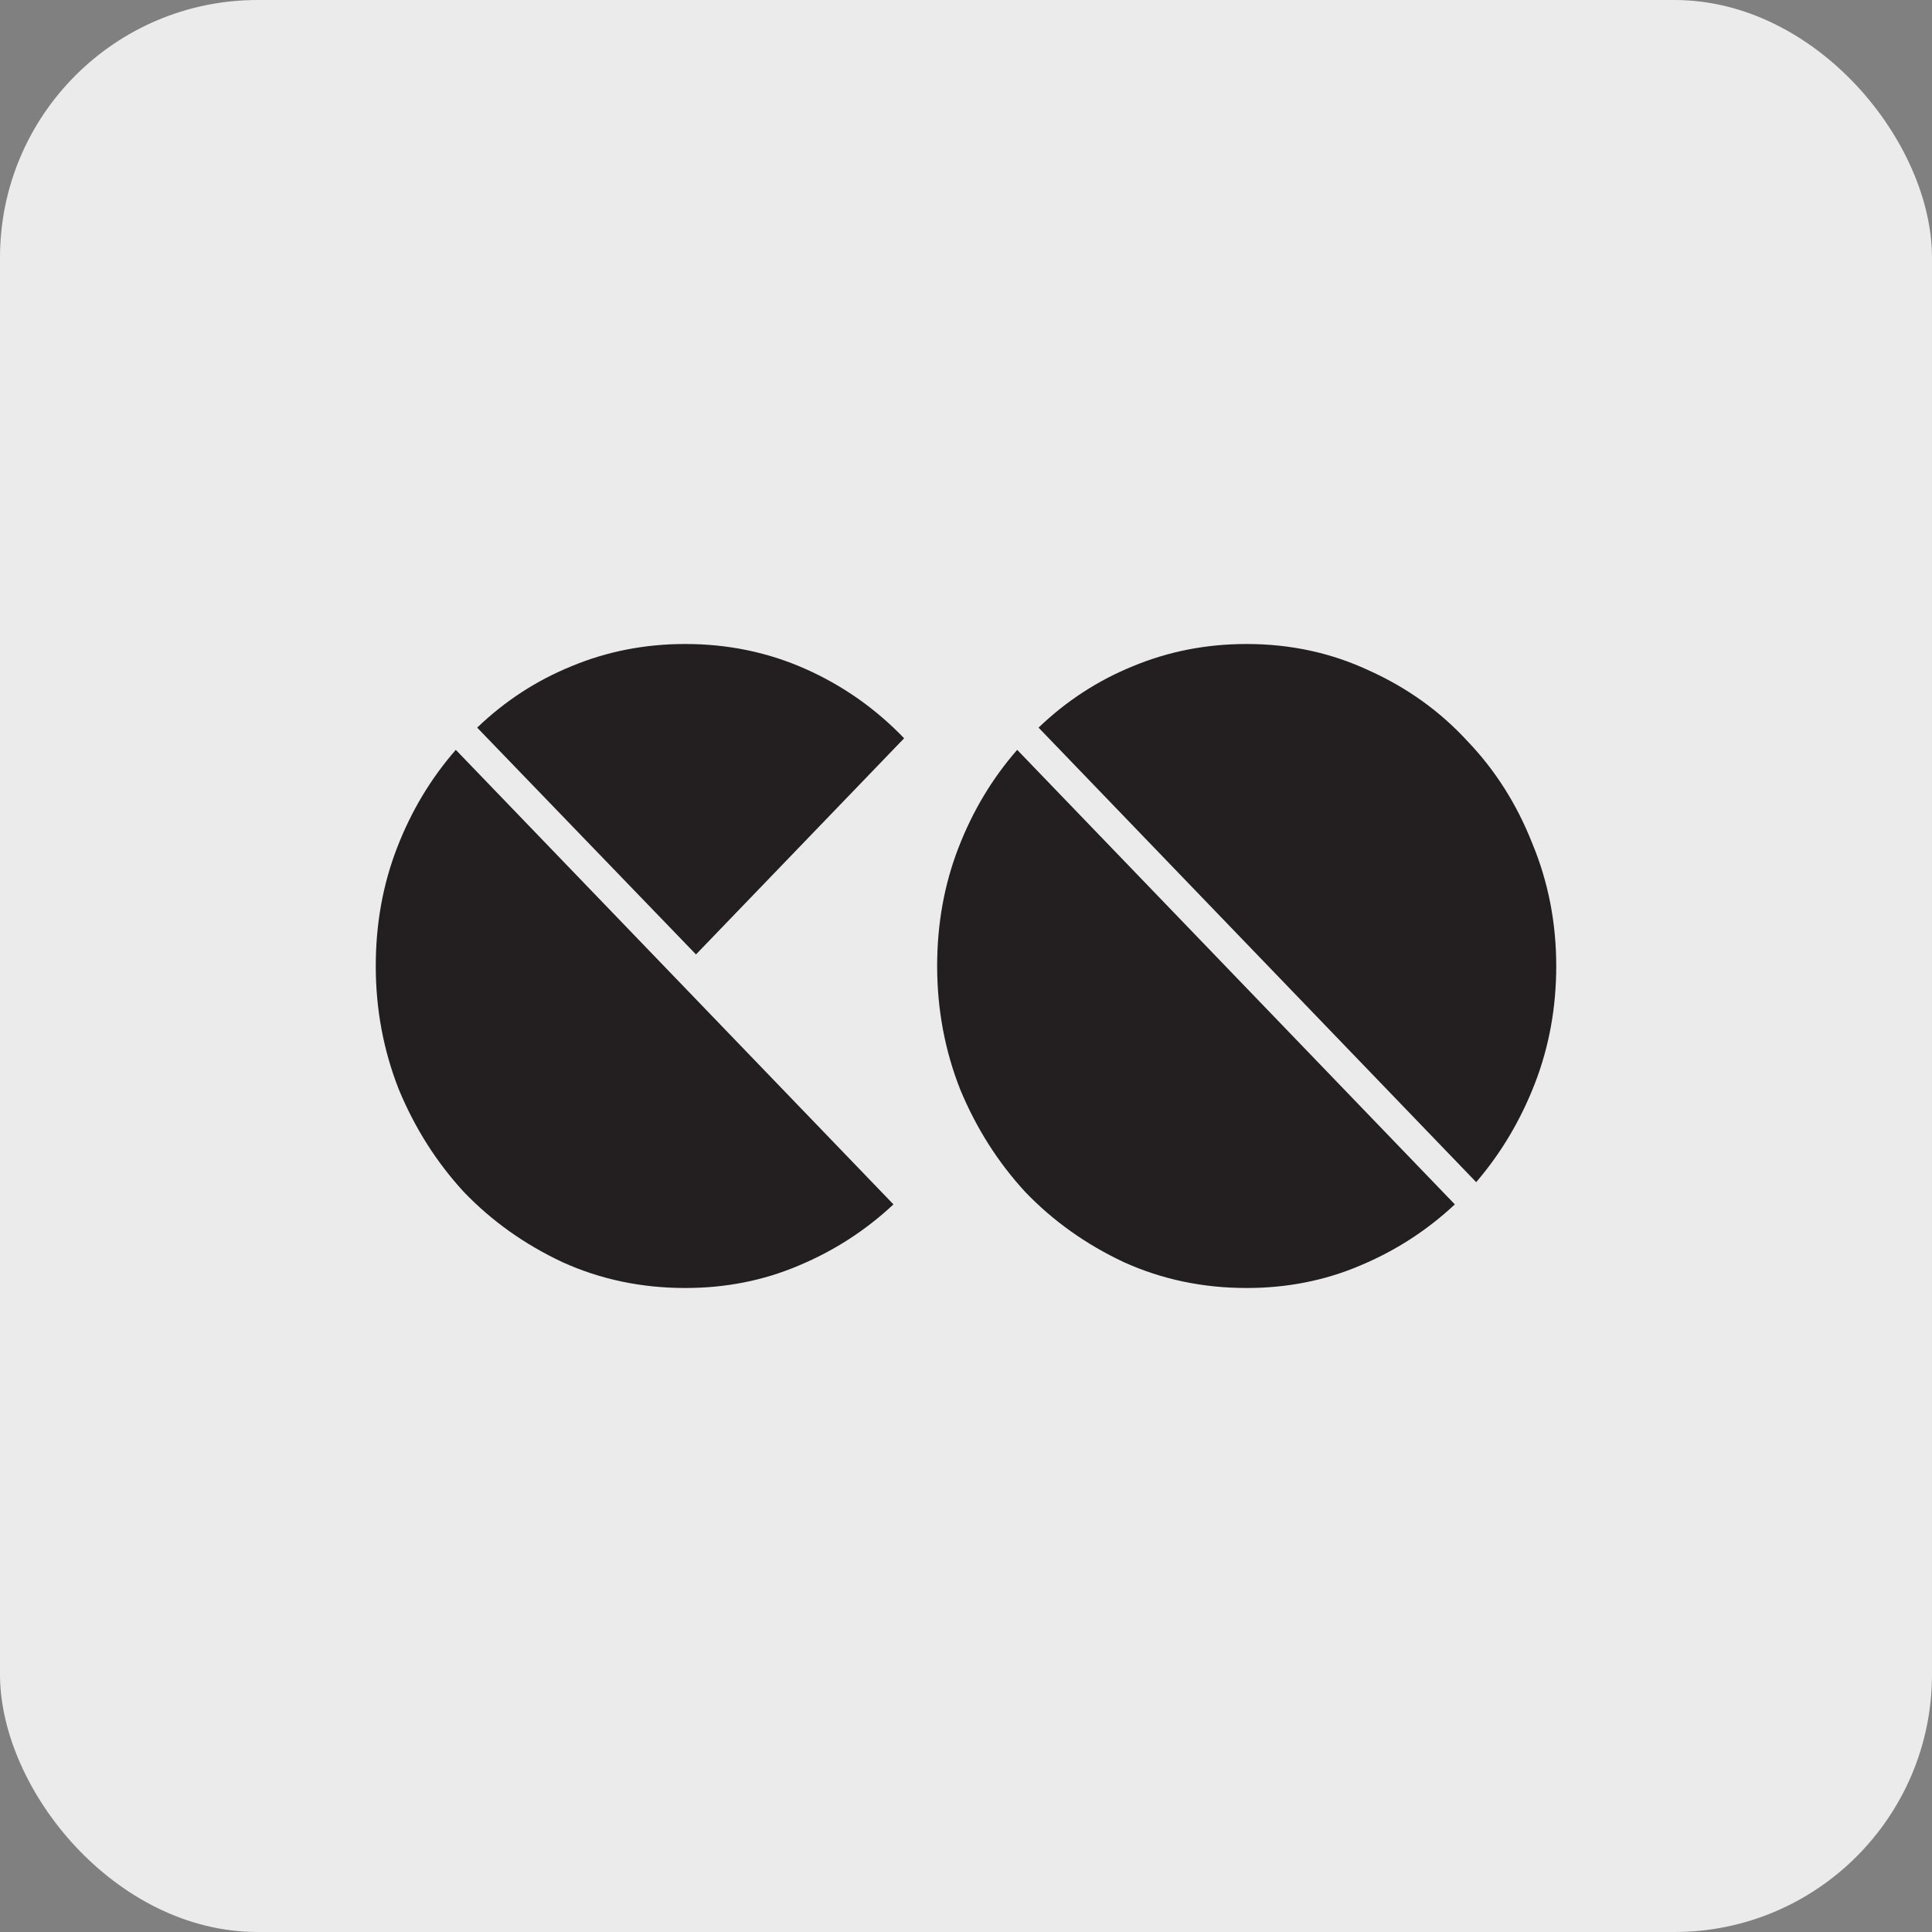
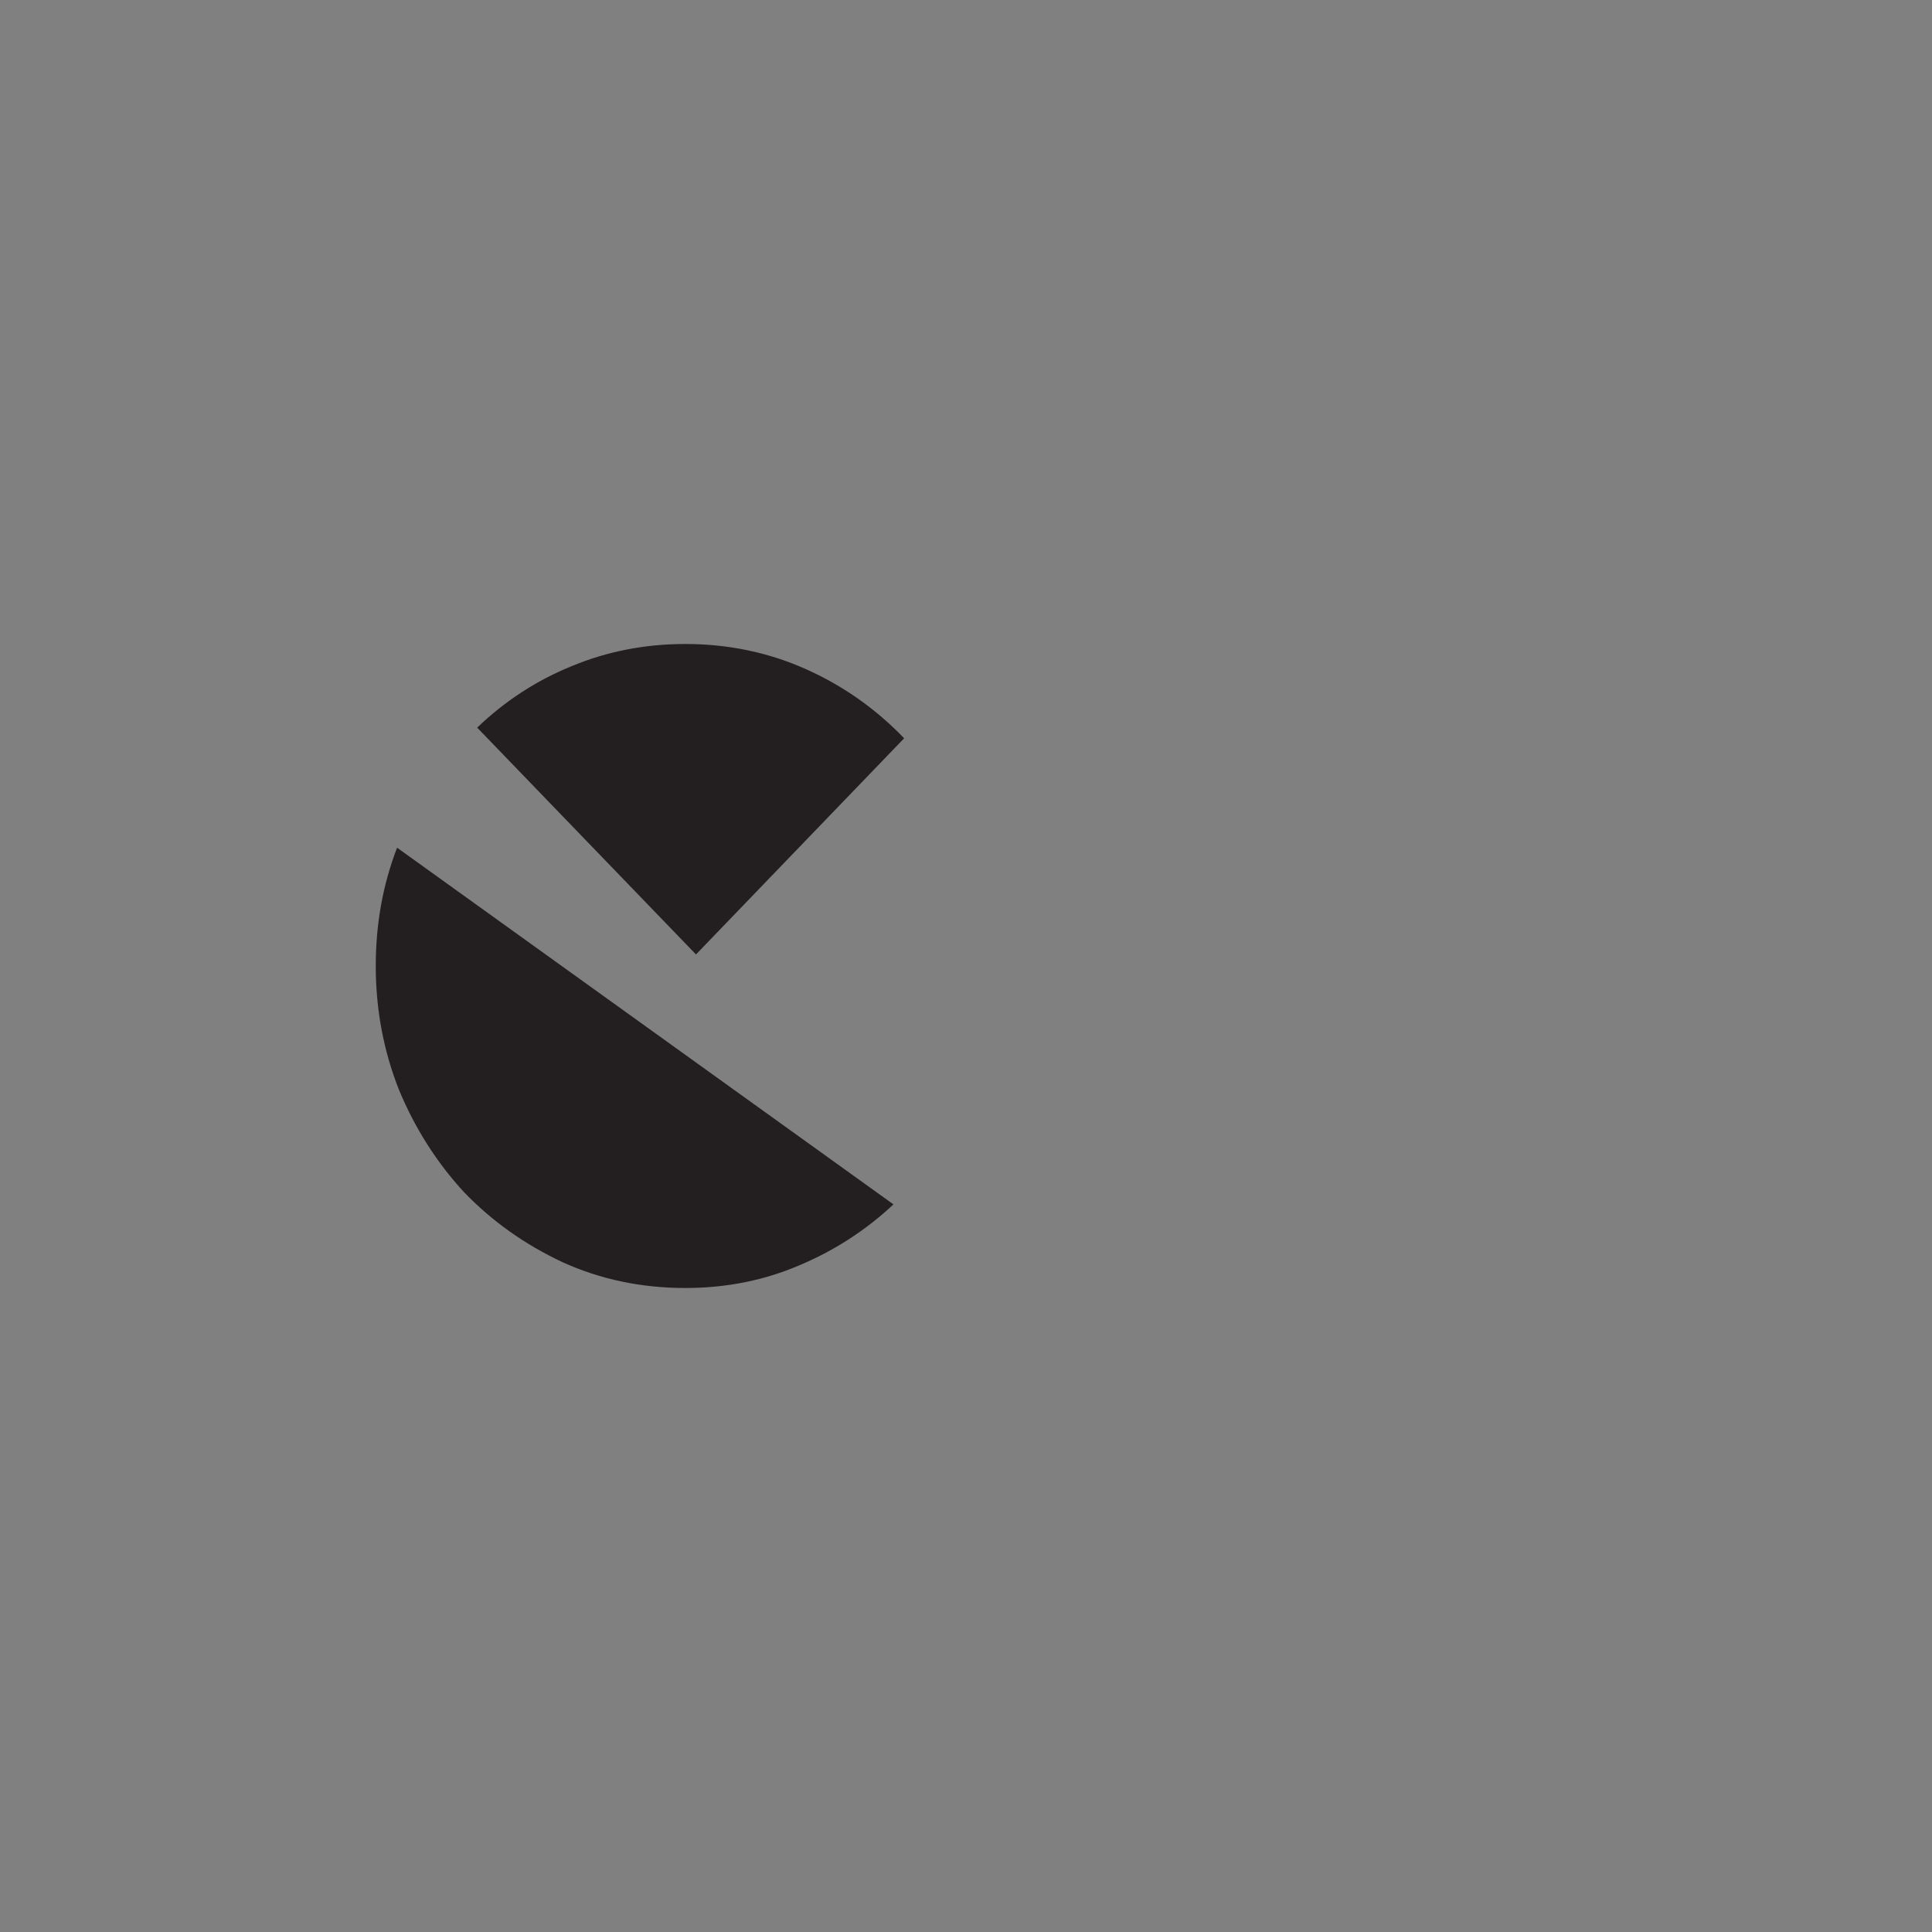
<svg xmlns="http://www.w3.org/2000/svg" width="150" height="150" viewBox="0 0 150 150" fill="none">
  <rect x="0" y="0" width="150" height="150" fill="#808080" stroke="none" />
-   <rect width="150" height="150" rx="20" fill="#EBEBEB" />
-   <path d="M72.76 75C72.76 71.731 73.312 68.669 74.417 65.815C75.522 62.96 77.041 60.428 78.975 58.218L112.953 93.508C110.789 95.534 108.326 97.123 105.564 98.273C102.847 99.424 99.924 100 96.793 100C93.386 100 90.209 99.332 87.263 97.997C84.316 96.616 81.761 94.797 79.597 92.541C77.479 90.239 75.798 87.592 74.555 84.599C73.358 81.561 72.76 78.361 72.76 75ZM80.633 56.492C82.797 54.42 85.237 52.831 87.953 51.727C90.716 50.575 93.662 50 96.793 50C100.2 50 103.377 50.691 106.323 52.072C109.27 53.407 111.802 55.226 113.92 57.528C116.084 59.784 117.764 62.431 118.961 65.47C120.205 68.462 120.826 71.639 120.826 75C120.826 78.223 120.274 81.261 119.169 84.116C118.064 86.971 116.544 89.526 114.611 91.782L80.633 56.492Z" fill="#231F20" />
-   <path d="M29.174 75C29.174 71.731 29.727 68.669 30.831 65.815C31.936 62.96 33.456 60.428 35.389 58.218L69.367 93.508C67.204 95.534 64.74 97.123 61.978 98.273C59.262 99.424 56.338 100 53.207 100C49.8 100 46.623 99.332 43.677 97.997C40.73 96.616 38.175 94.797 36.011 92.541C33.893 90.239 32.213 87.592 30.97 84.599C29.773 81.561 29.174 78.361 29.174 75ZM37.047 56.492C39.211 54.42 41.651 52.831 44.367 51.727C47.13 50.575 50.077 50 53.207 50C56.522 50 59.63 50.645 62.53 51.934C65.431 53.223 67.986 55.018 70.196 57.32L54.036 74.102L37.047 56.492Z" fill="#231F20" />
+   <path d="M29.174 75C29.174 71.731 29.727 68.669 30.831 65.815L69.367 93.508C67.204 95.534 64.74 97.123 61.978 98.273C59.262 99.424 56.338 100 53.207 100C49.8 100 46.623 99.332 43.677 97.997C40.73 96.616 38.175 94.797 36.011 92.541C33.893 90.239 32.213 87.592 30.97 84.599C29.773 81.561 29.174 78.361 29.174 75ZM37.047 56.492C39.211 54.42 41.651 52.831 44.367 51.727C47.13 50.575 50.077 50 53.207 50C56.522 50 59.63 50.645 62.53 51.934C65.431 53.223 67.986 55.018 70.196 57.32L54.036 74.102L37.047 56.492Z" fill="#231F20" />
</svg>